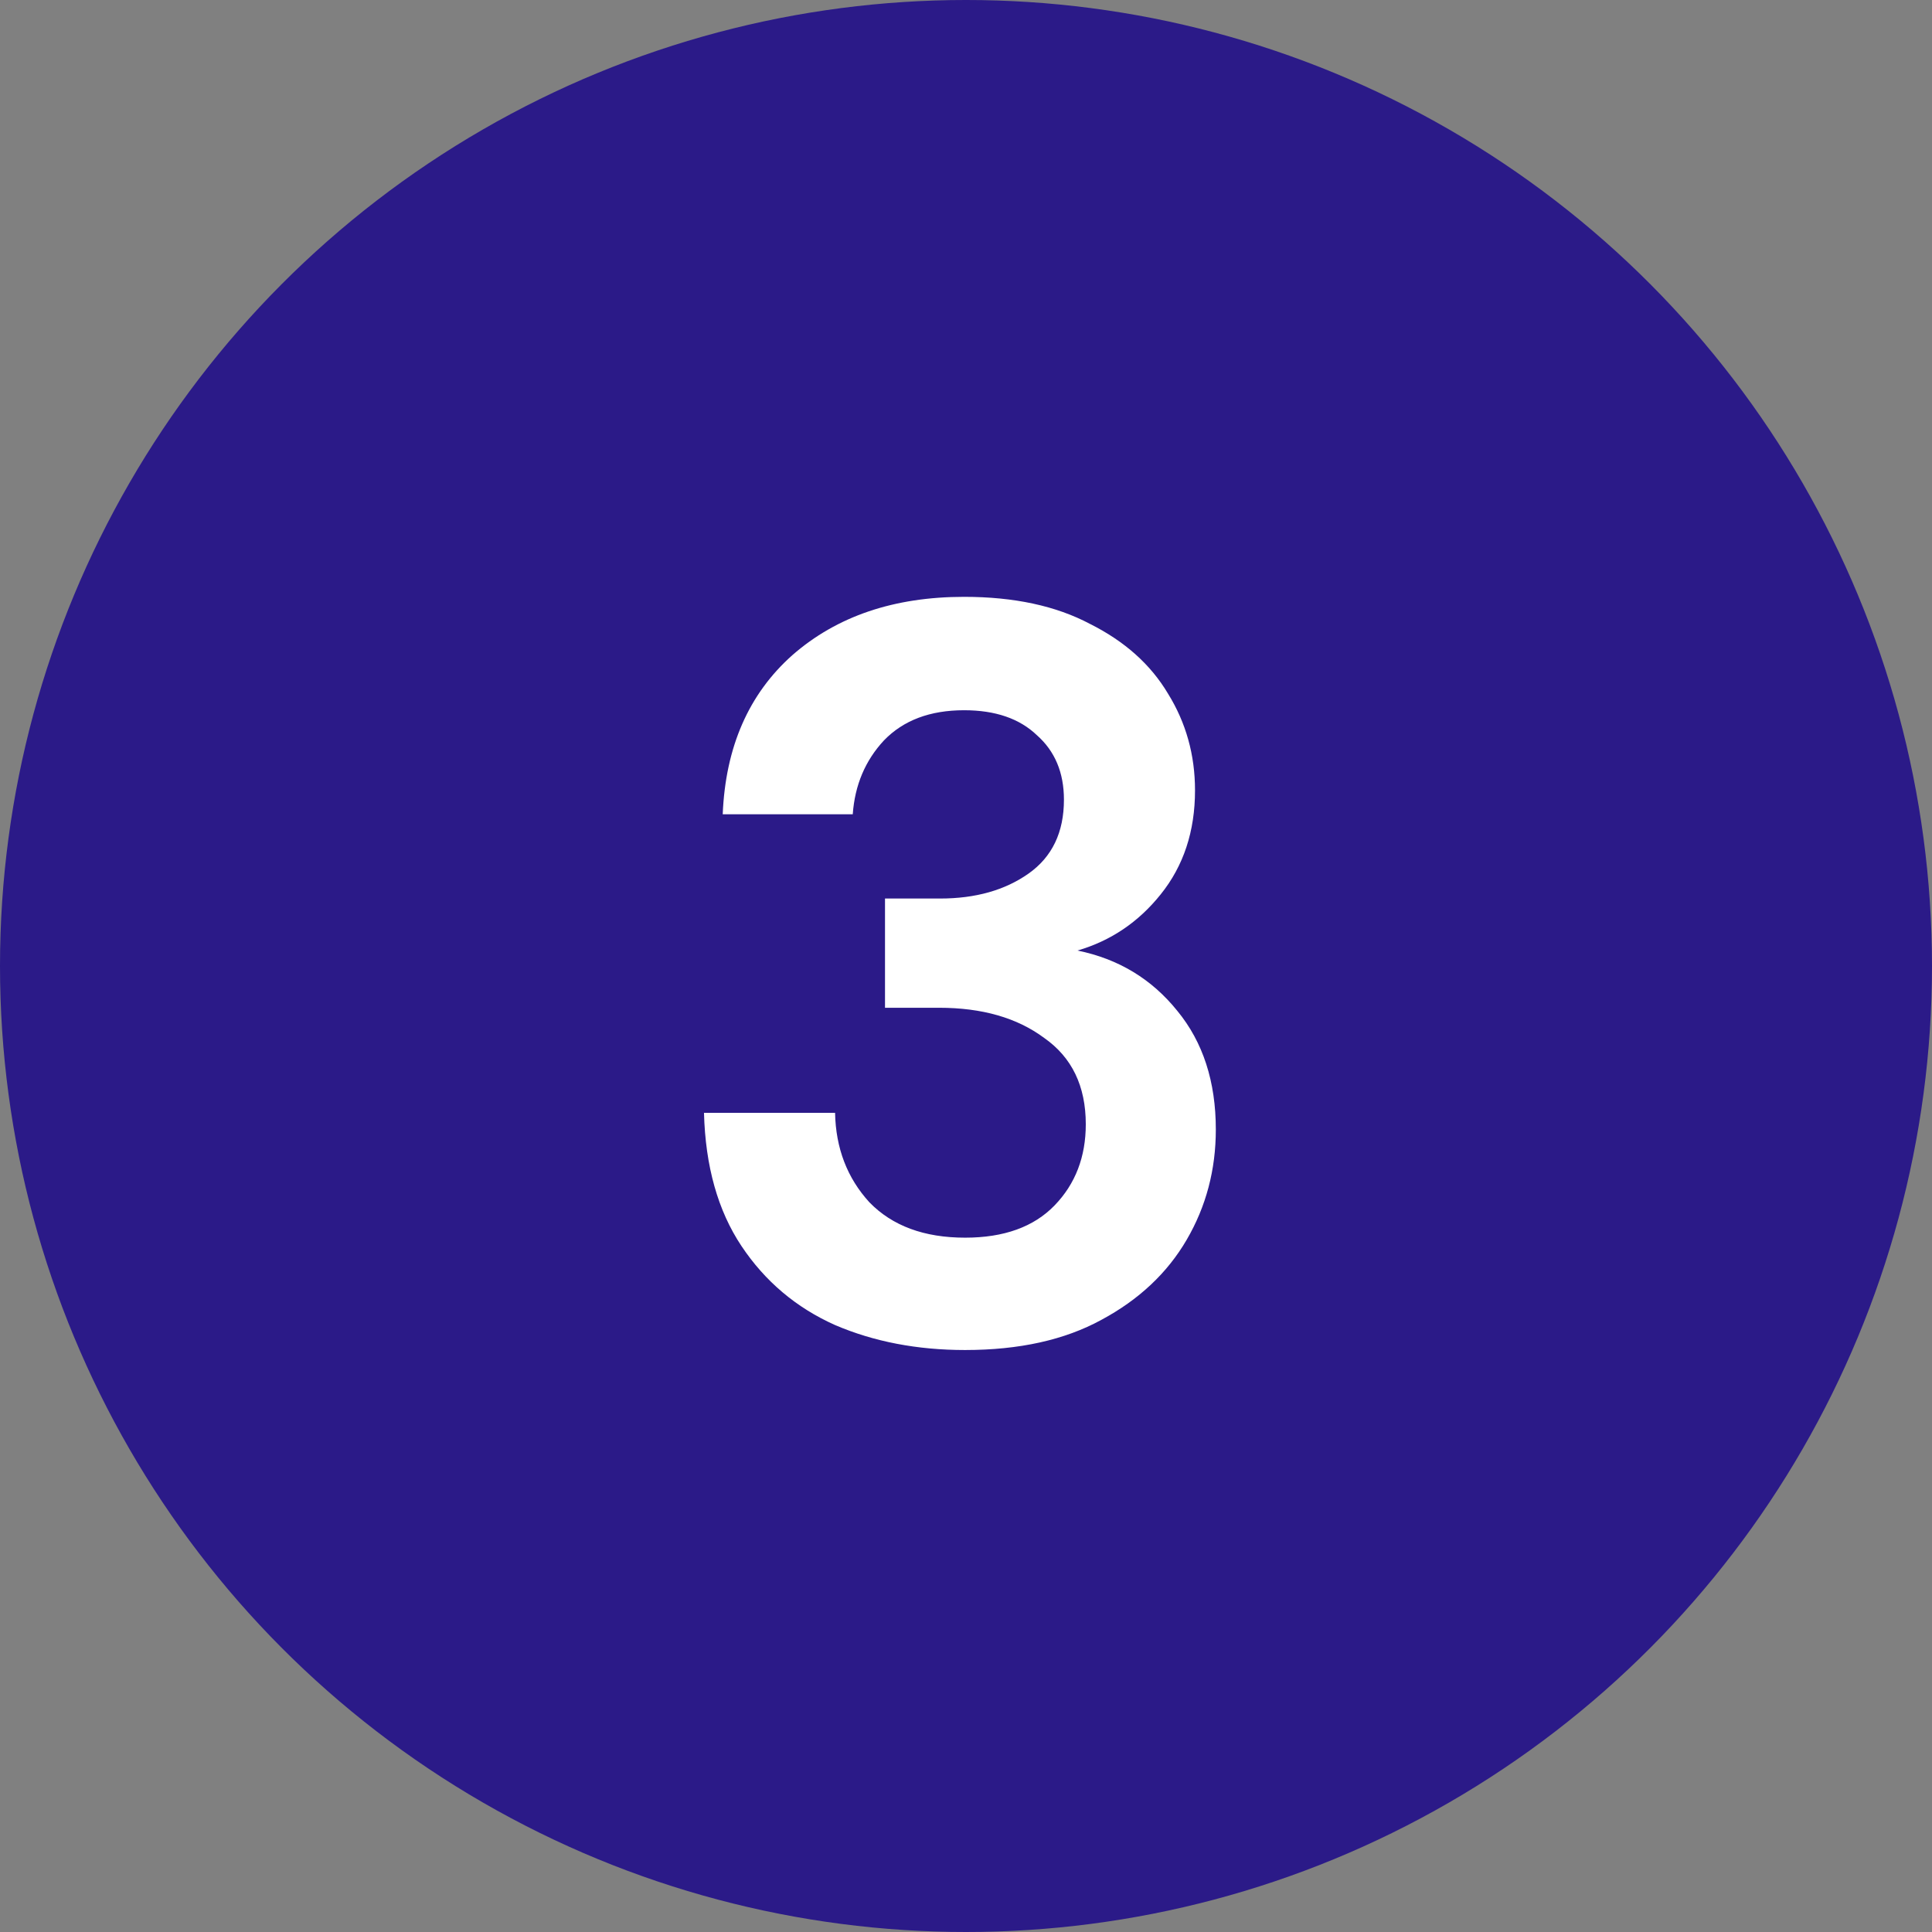
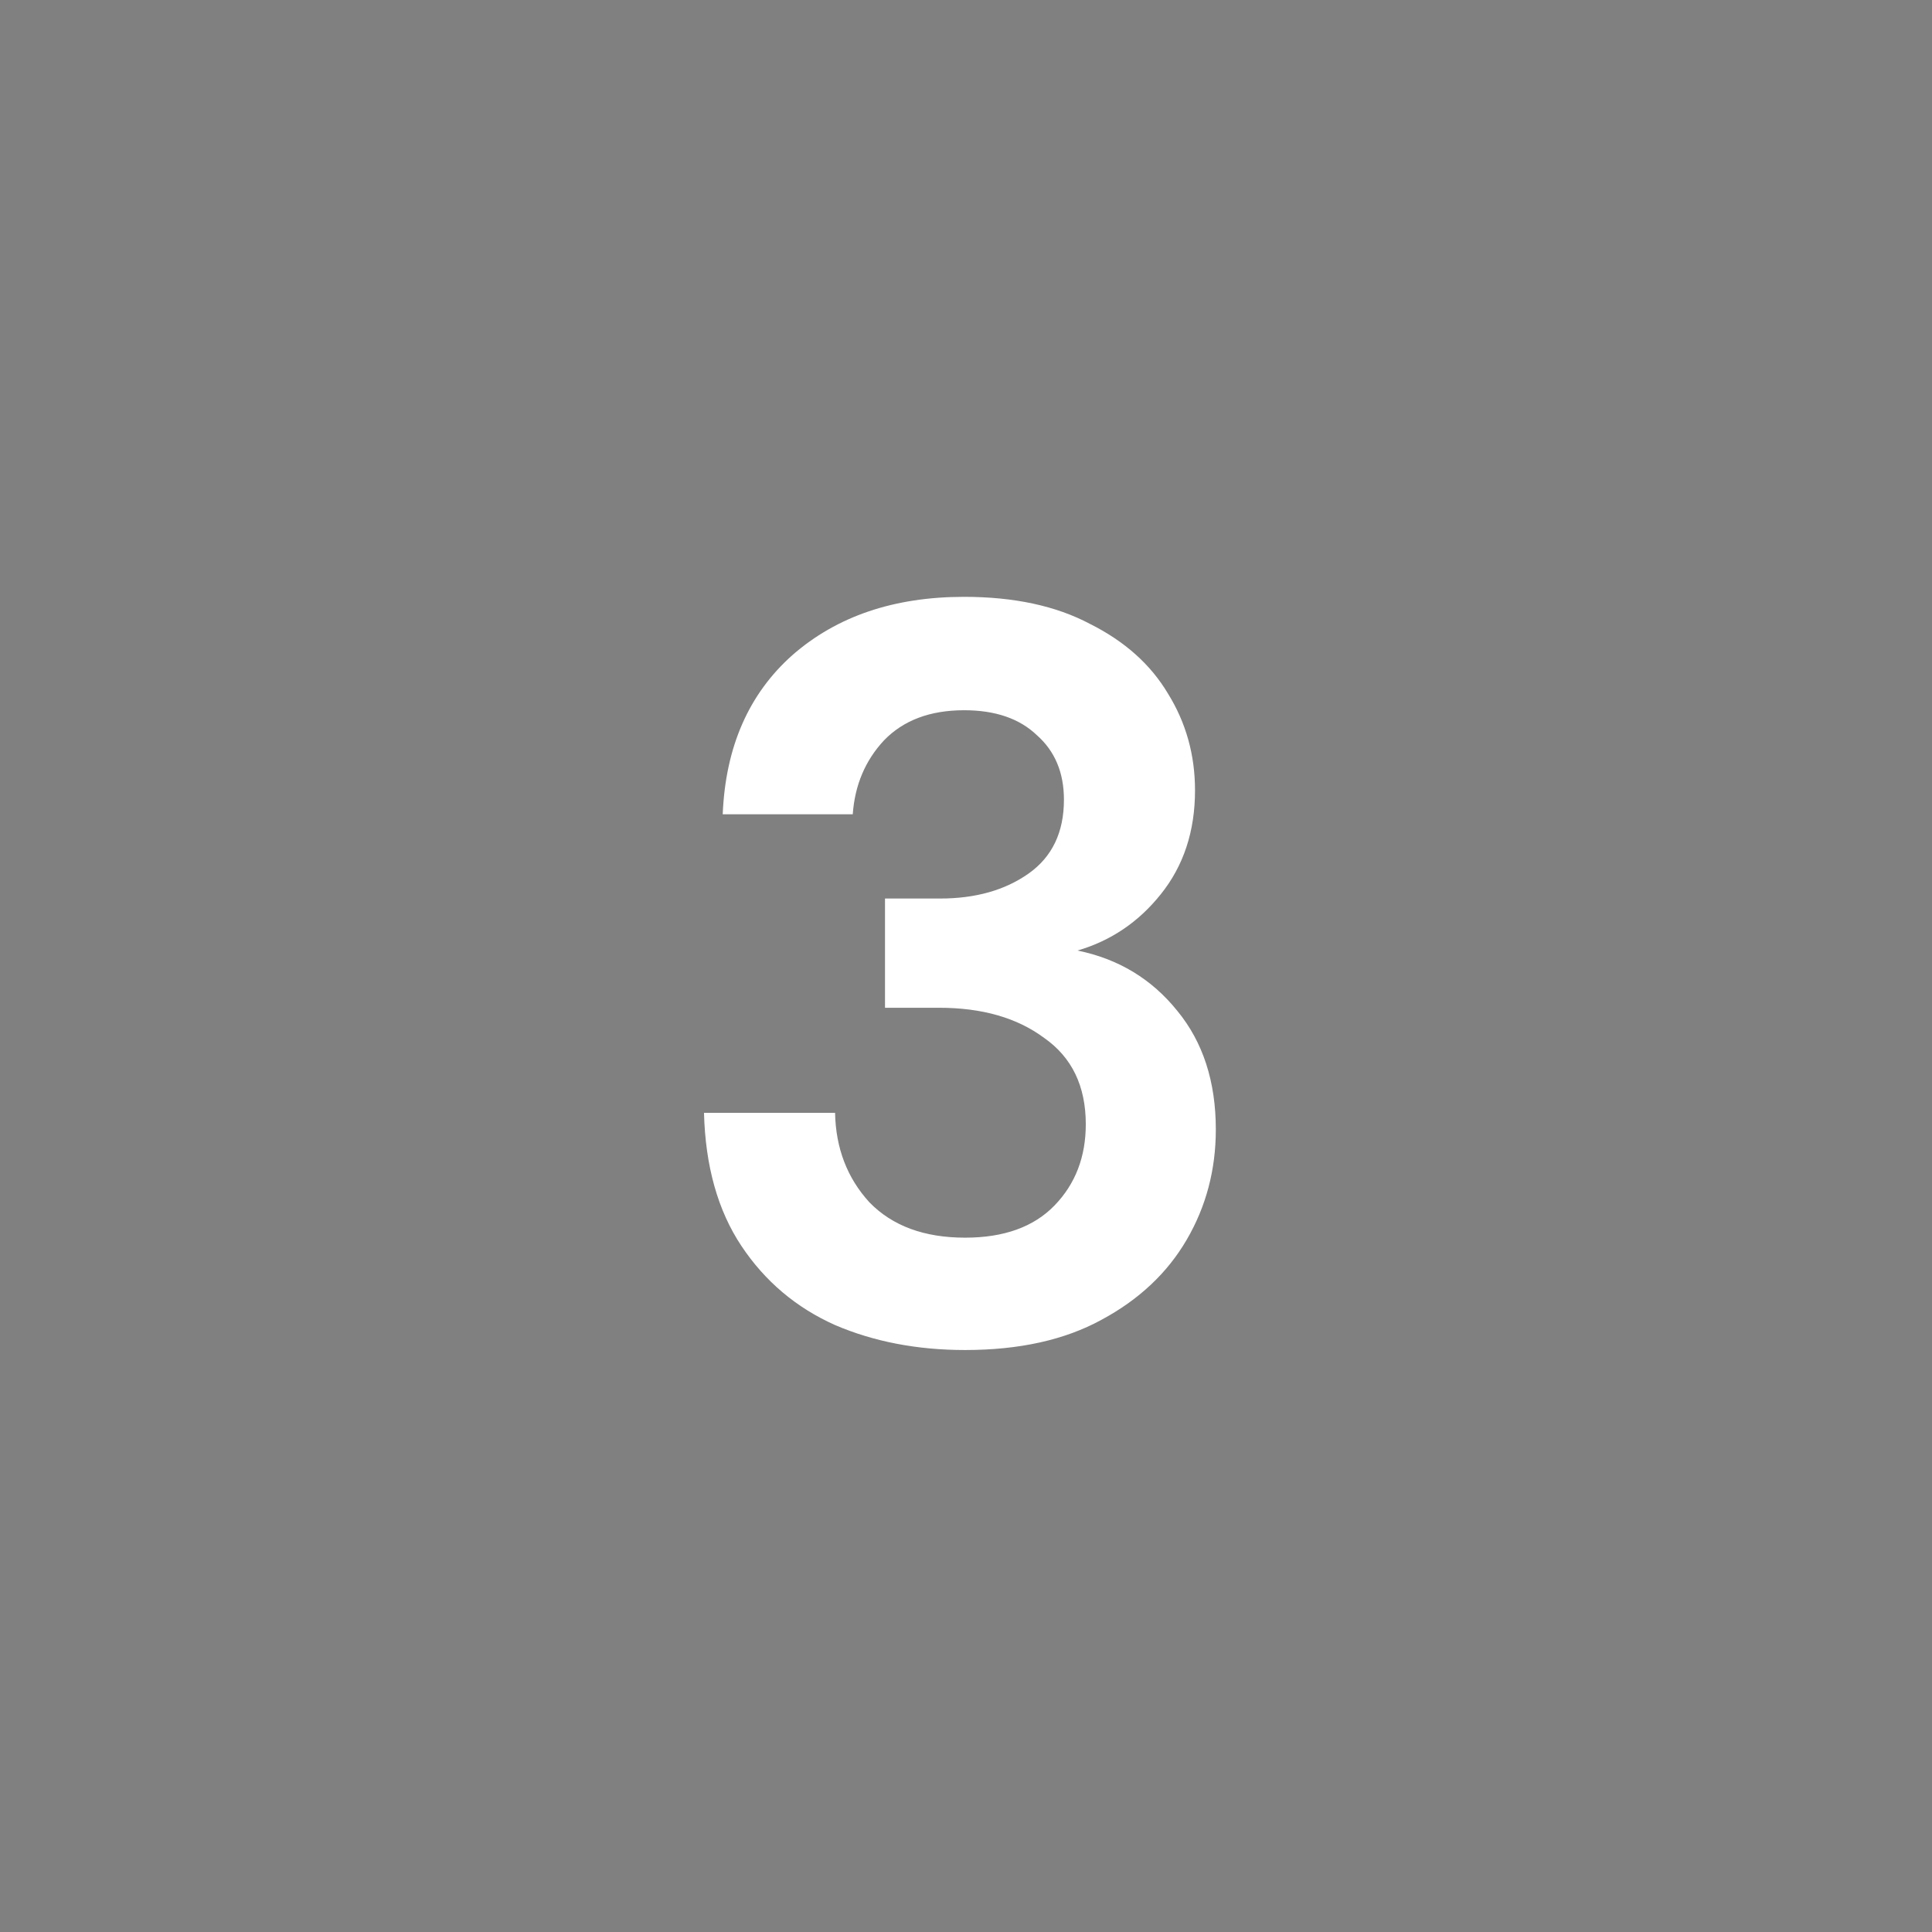
<svg xmlns="http://www.w3.org/2000/svg" width="130" height="130" viewBox="0 0 130 130" fill="none">
  <rect x="0" y="0" width="130" height="130" fill="#808080" stroke="none" />
-   <circle cx="65" cy="65" r="65" fill="#2B1A88" />
  <path d="M64.94 90.84C61.72 90.84 58.804 90.28 56.19 89.16C53.577 87.993 51.477 86.22 49.89 83.84C48.304 81.46 47.464 78.473 47.37 74.88H56.19C56.237 77.26 57.007 79.267 58.5 80.9C60.04 82.487 62.187 83.28 64.94 83.28C67.554 83.28 69.56 82.557 70.96 81.11C72.36 79.663 73.06 77.843 73.06 75.65C73.06 73.083 72.127 71.147 70.26 69.84C68.44 68.487 66.084 67.81 63.19 67.81H59.55V60.46H63.26C65.64 60.46 67.624 59.9 69.21 58.78C70.797 57.66 71.59 56.003 71.59 53.81C71.59 51.99 70.984 50.543 69.77 49.47C68.604 48.35 66.97 47.79 64.87 47.79C62.584 47.79 60.787 48.467 59.48 49.82C58.22 51.173 57.52 52.83 57.38 54.79H48.63C48.817 50.263 50.38 46.693 53.32 44.08C56.307 41.467 60.157 40.16 64.87 40.16C68.23 40.16 71.054 40.767 73.34 41.98C75.674 43.147 77.424 44.71 78.59 46.67C79.804 48.63 80.41 50.8 80.41 53.18C80.41 55.933 79.64 58.267 78.1 60.18C76.607 62.047 74.74 63.307 72.5 63.96C75.254 64.52 77.494 65.873 79.22 68.02C80.947 70.12 81.81 72.78 81.81 76C81.81 78.707 81.157 81.18 79.85 83.42C78.544 85.66 76.63 87.457 74.11 88.81C71.637 90.163 68.58 90.84 64.94 90.84Z" fill="white" />
</svg>